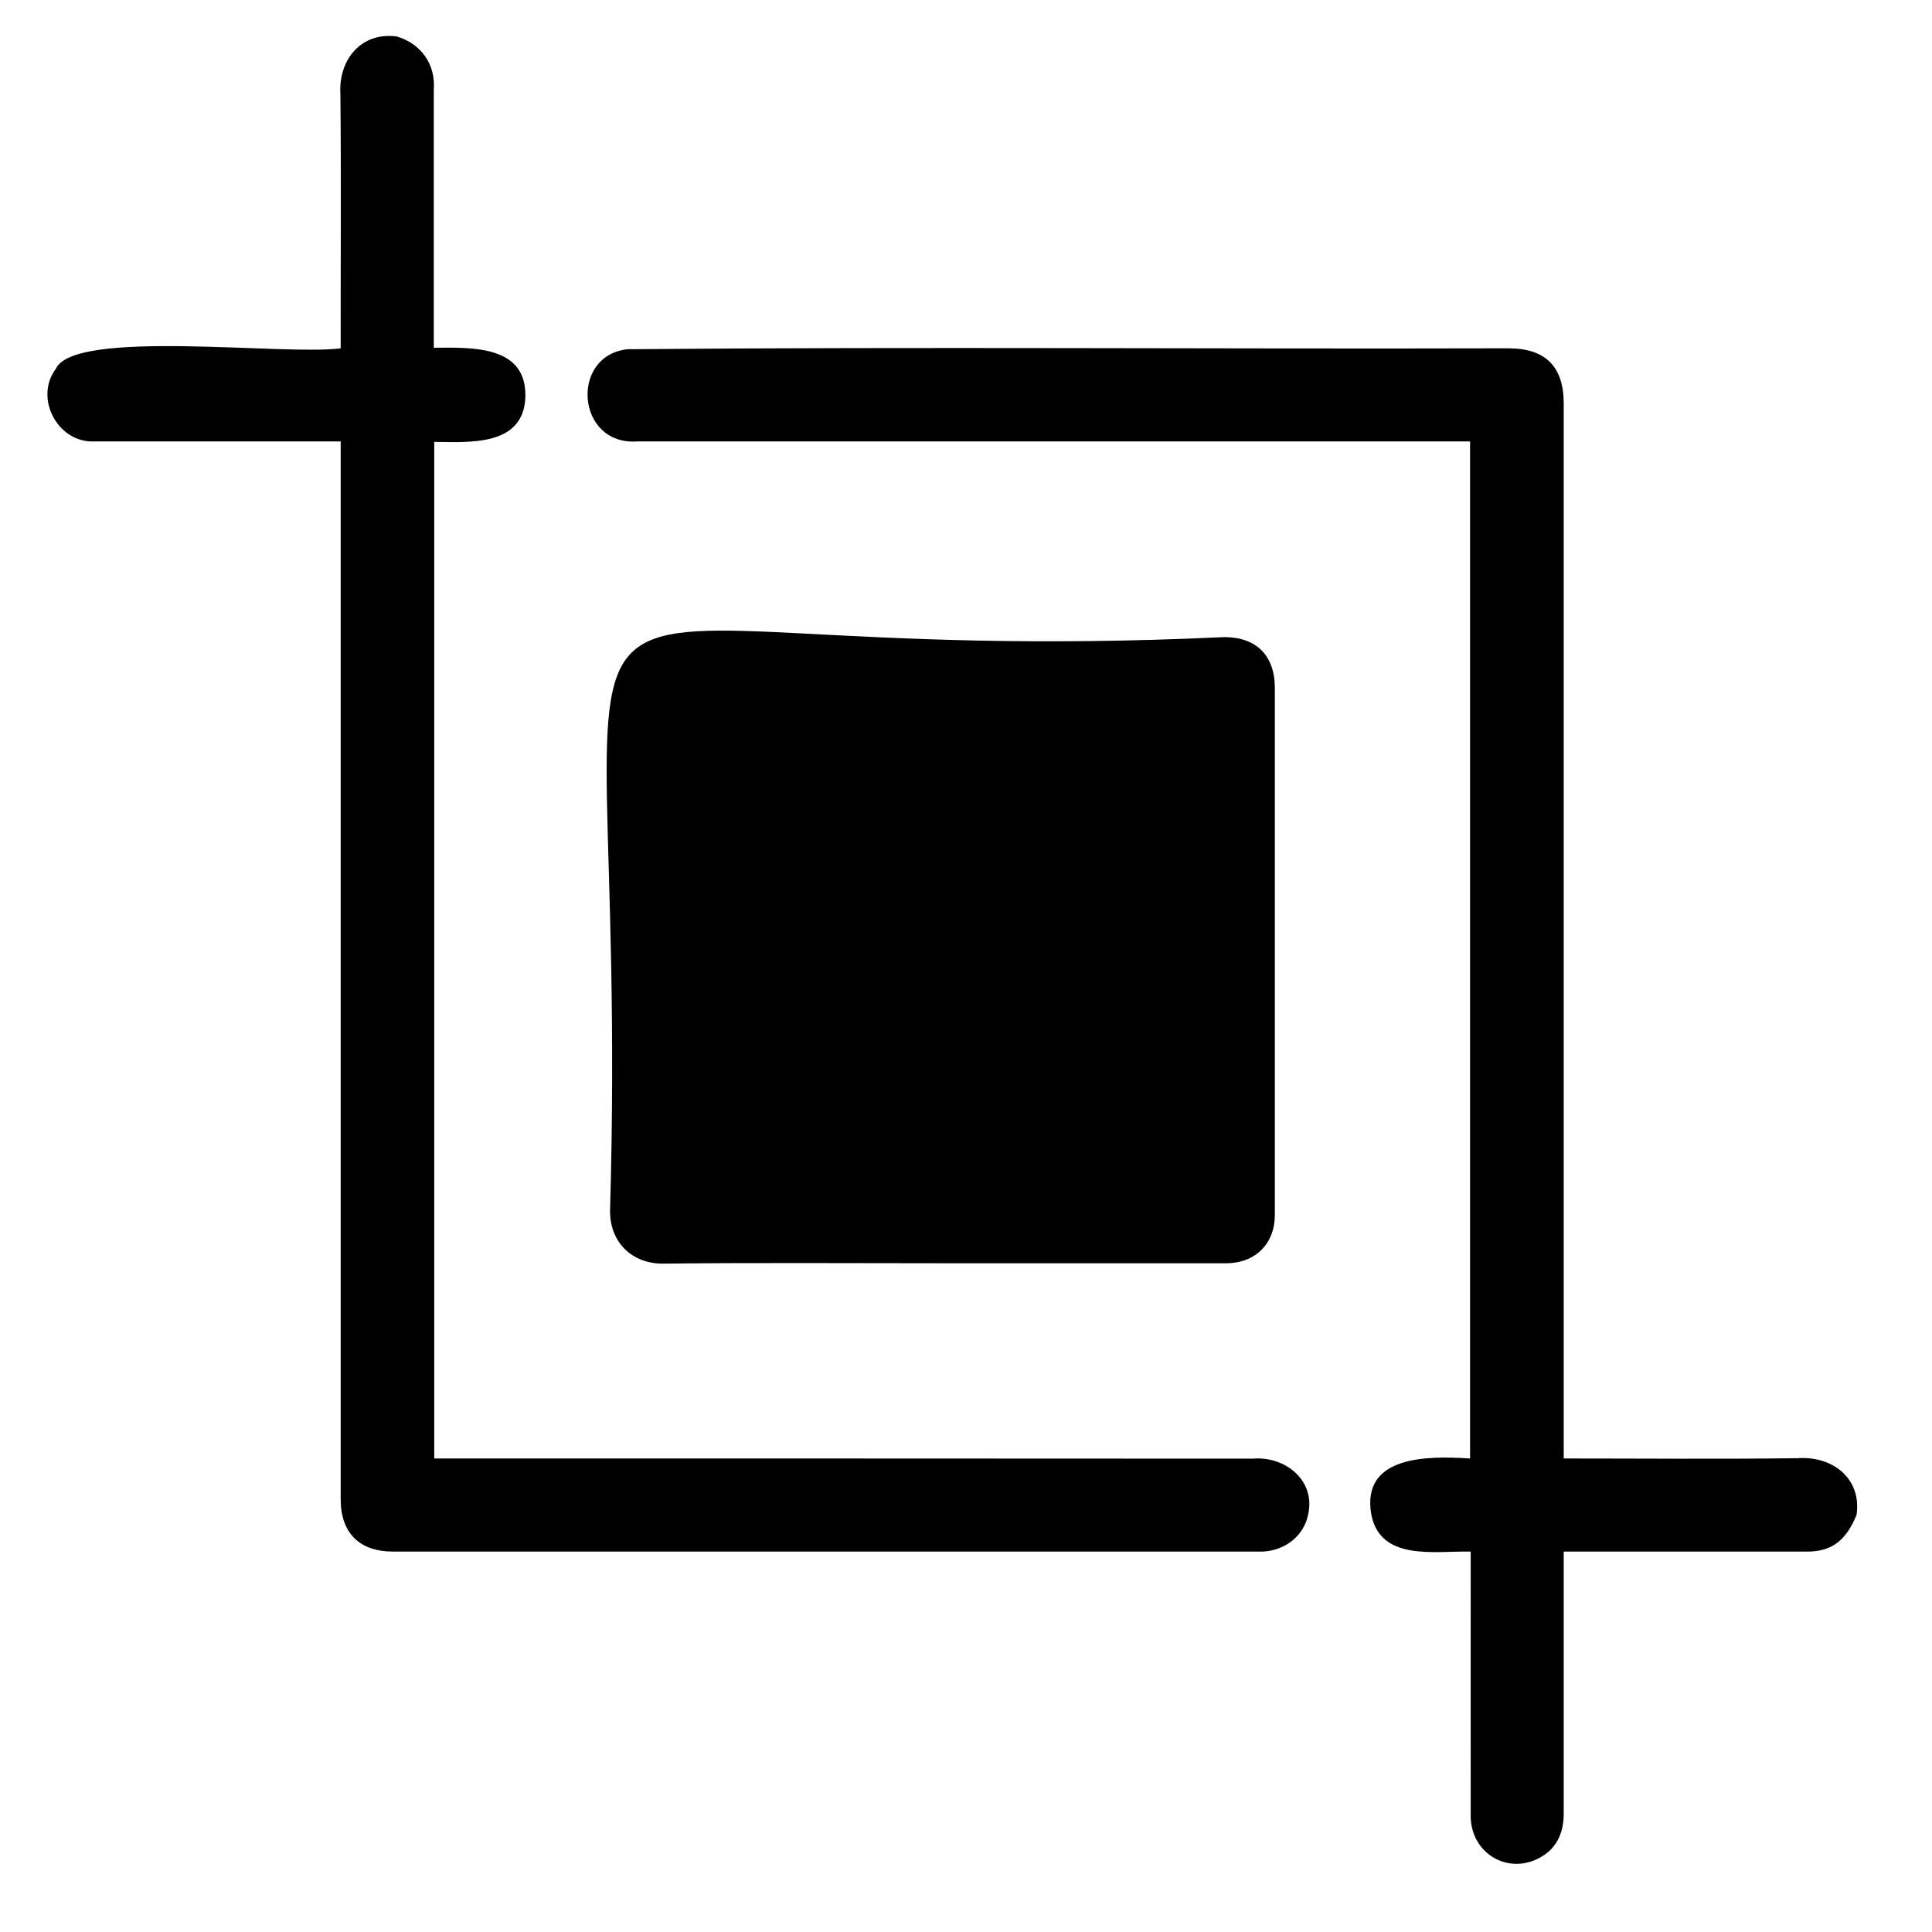
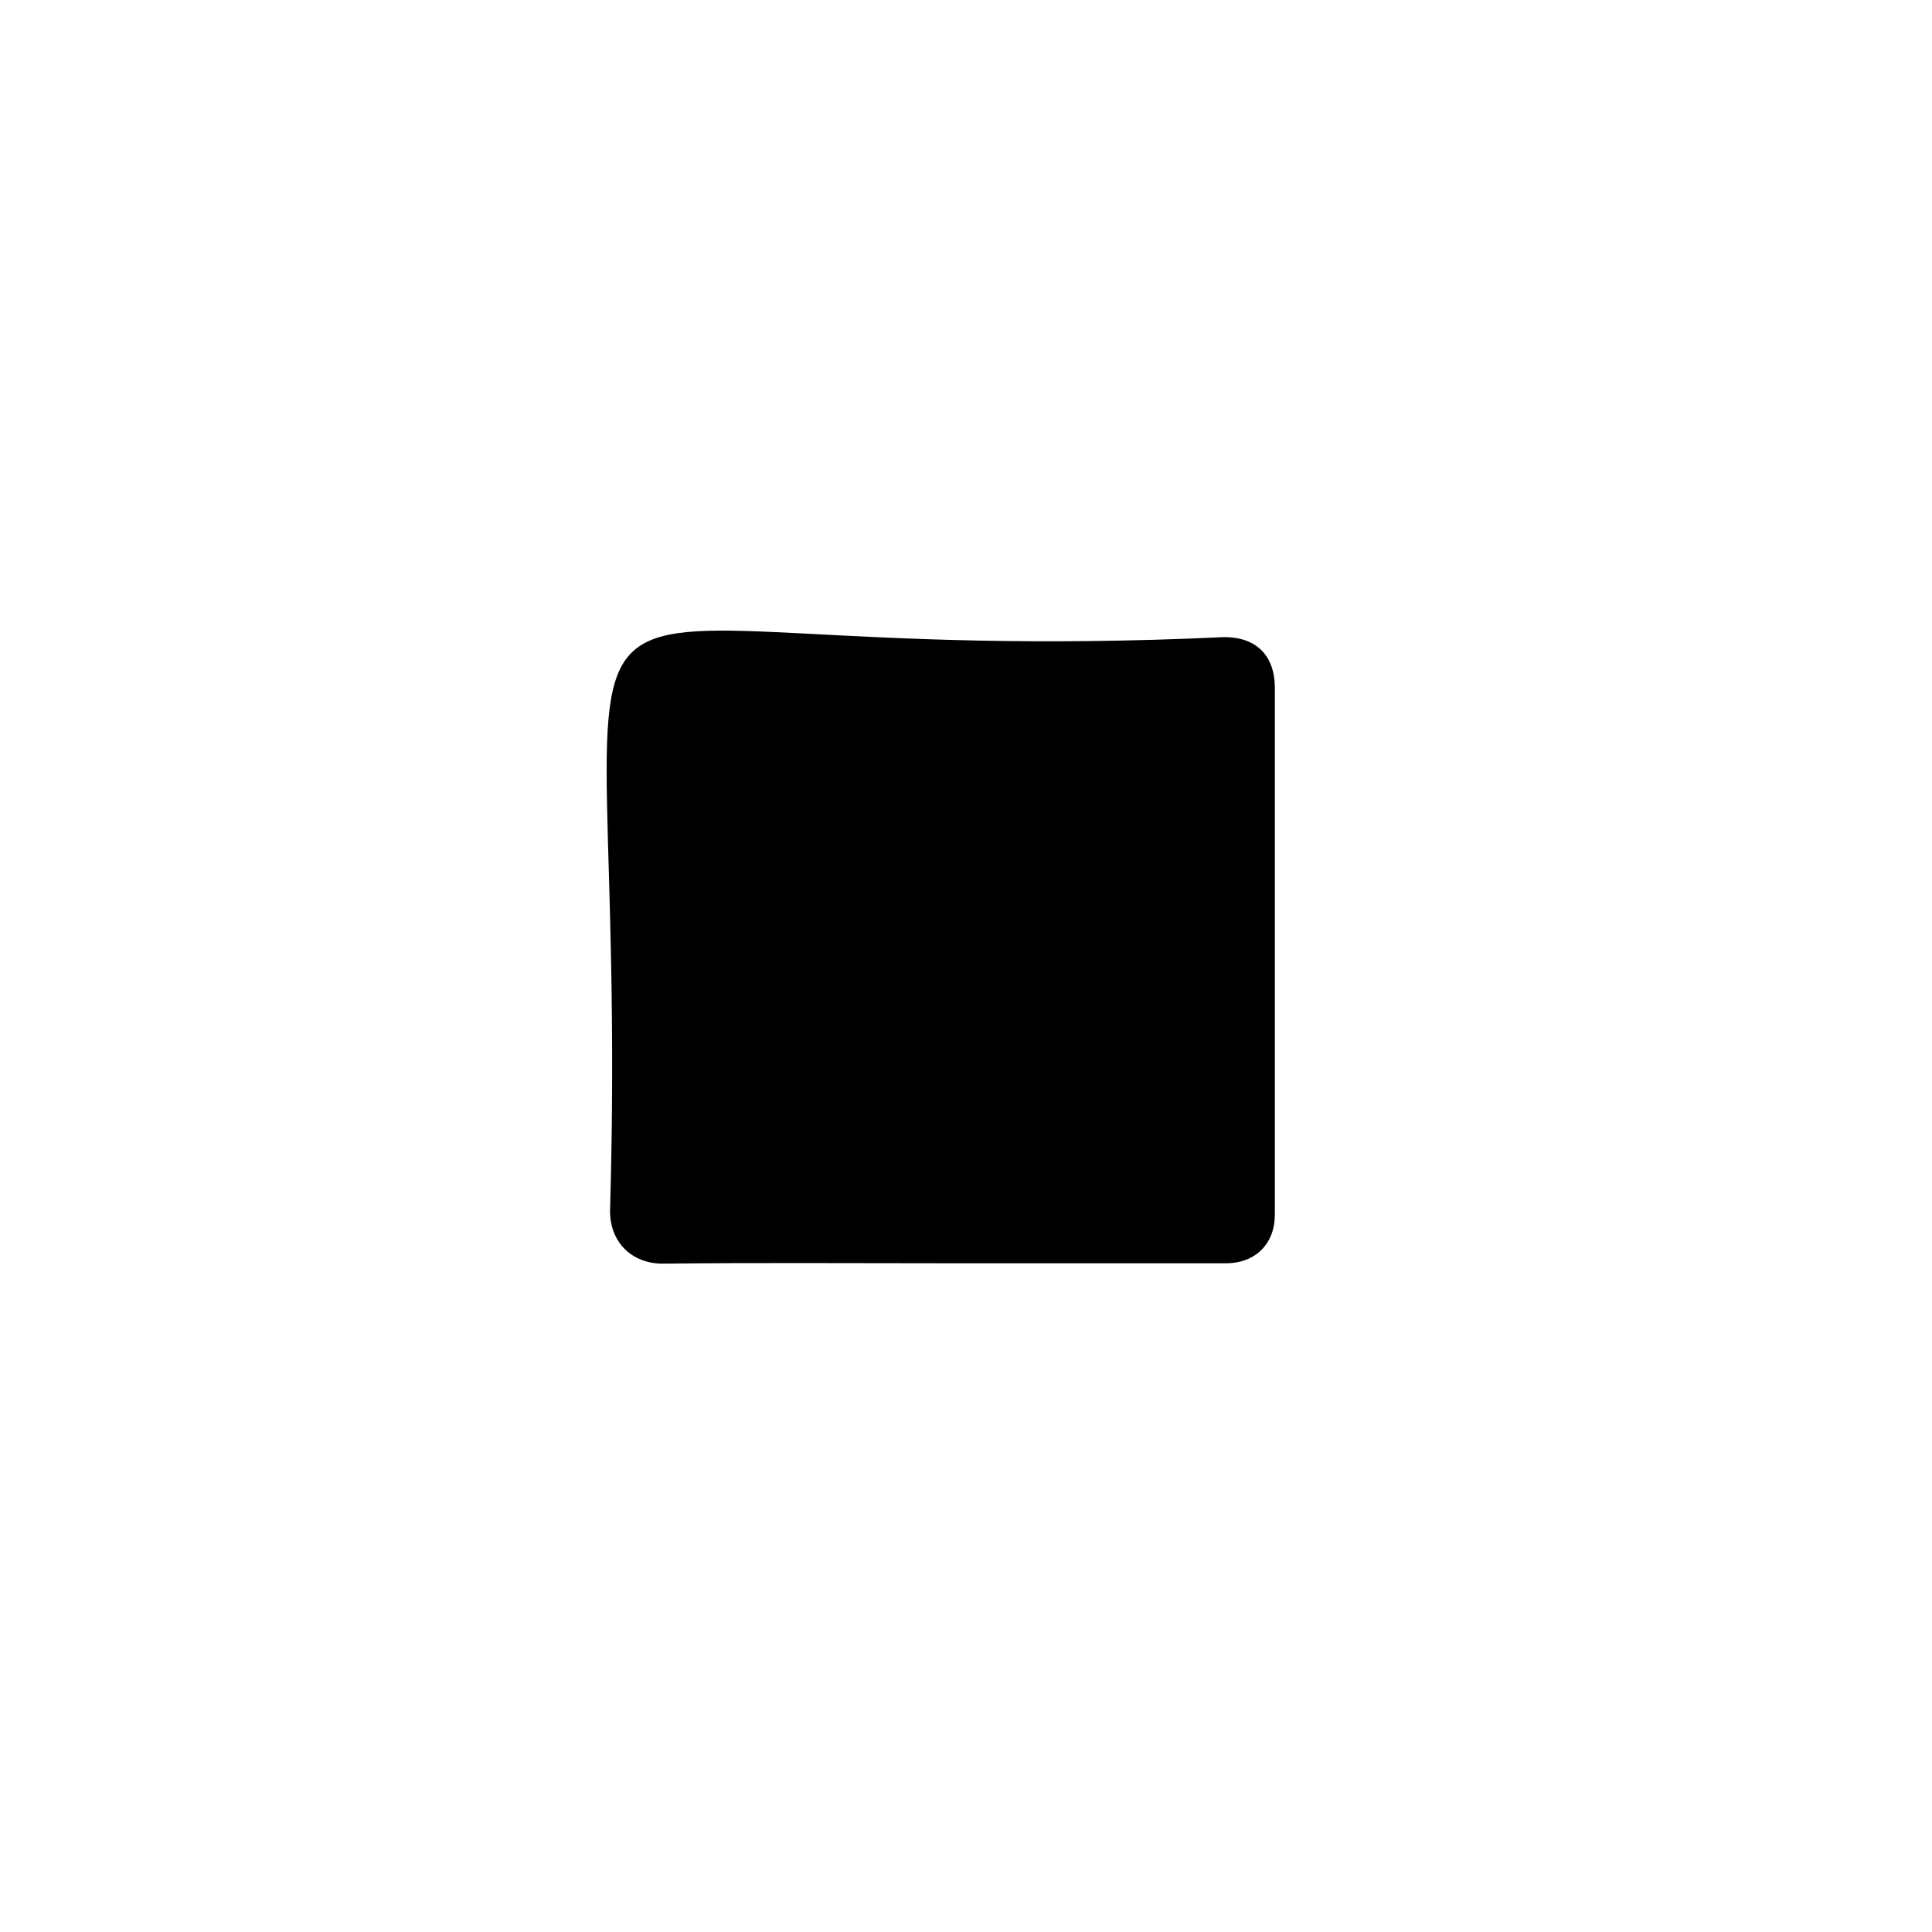
<svg xmlns="http://www.w3.org/2000/svg" width="21" height="21" viewBox="0 0 21 21" fill="none">
-   <path d="M20.18 16.466C20.073 16.727 19.925 16.871 19.628 16.865C18.749 16.865 17.877 16.865 16.997 16.865C16.997 17.815 16.997 18.762 16.997 19.712C16.997 19.937 16.91 20.115 16.7 20.211C16.355 20.368 15.986 20.123 15.986 19.741C15.985 18.781 15.986 17.825 15.986 16.865C15.589 16.857 15.009 16.971 14.906 16.466C14.789 15.813 15.53 15.825 15.979 15.853V4.798H6.925C6.266 4.845 6.189 3.866 6.82 3.796C10.011 3.768 13.203 3.795 16.394 3.786C16.8 3.786 16.997 3.984 16.997 4.388C16.997 8.21 16.997 12.031 16.997 15.853C17.846 15.853 18.691 15.861 19.539 15.85C19.918 15.823 20.238 16.07 20.18 16.466Z" fill="black" />
-   <path d="M4.31 0.396C4.573 0.471 4.737 0.697 4.715 0.975C4.715 1.911 4.715 2.844 4.715 3.78C5.127 3.777 5.735 3.749 5.71 4.327C5.683 4.851 5.106 4.807 4.72 4.803V15.853C7.685 15.853 10.65 15.853 13.616 15.855C13.968 15.824 14.308 16.093 14.217 16.47C14.17 16.693 13.972 16.853 13.726 16.865H4.273C3.906 16.865 3.703 16.663 3.703 16.294C3.703 12.462 3.703 8.63 3.703 4.798H1.03C0.63 4.82 0.368 4.33 0.606 4.01C0.805 3.569 3.103 3.868 3.703 3.786C3.702 2.865 3.709 1.946 3.7 1.026C3.676 0.652 3.923 0.346 4.31 0.396Z" fill="black" />
  <path d="M12.845 7.939H7.645V12.712H12.845V7.939ZM10.239 13.731C9.229 13.731 8.219 13.724 7.209 13.735C6.879 13.739 6.629 13.512 6.631 13.16C6.872 4.78 4.928 7.32 13.307 6.925C13.657 6.925 13.857 7.126 13.857 7.479C13.857 9.387 13.857 11.295 13.857 13.204C13.857 13.518 13.647 13.73 13.329 13.731C12.299 13.732 11.269 13.731 10.239 13.731Z" fill="black" />
  <path d="M13.287 13.54H6.855V7.109H13.287V13.54Z" fill="black" />
</svg>